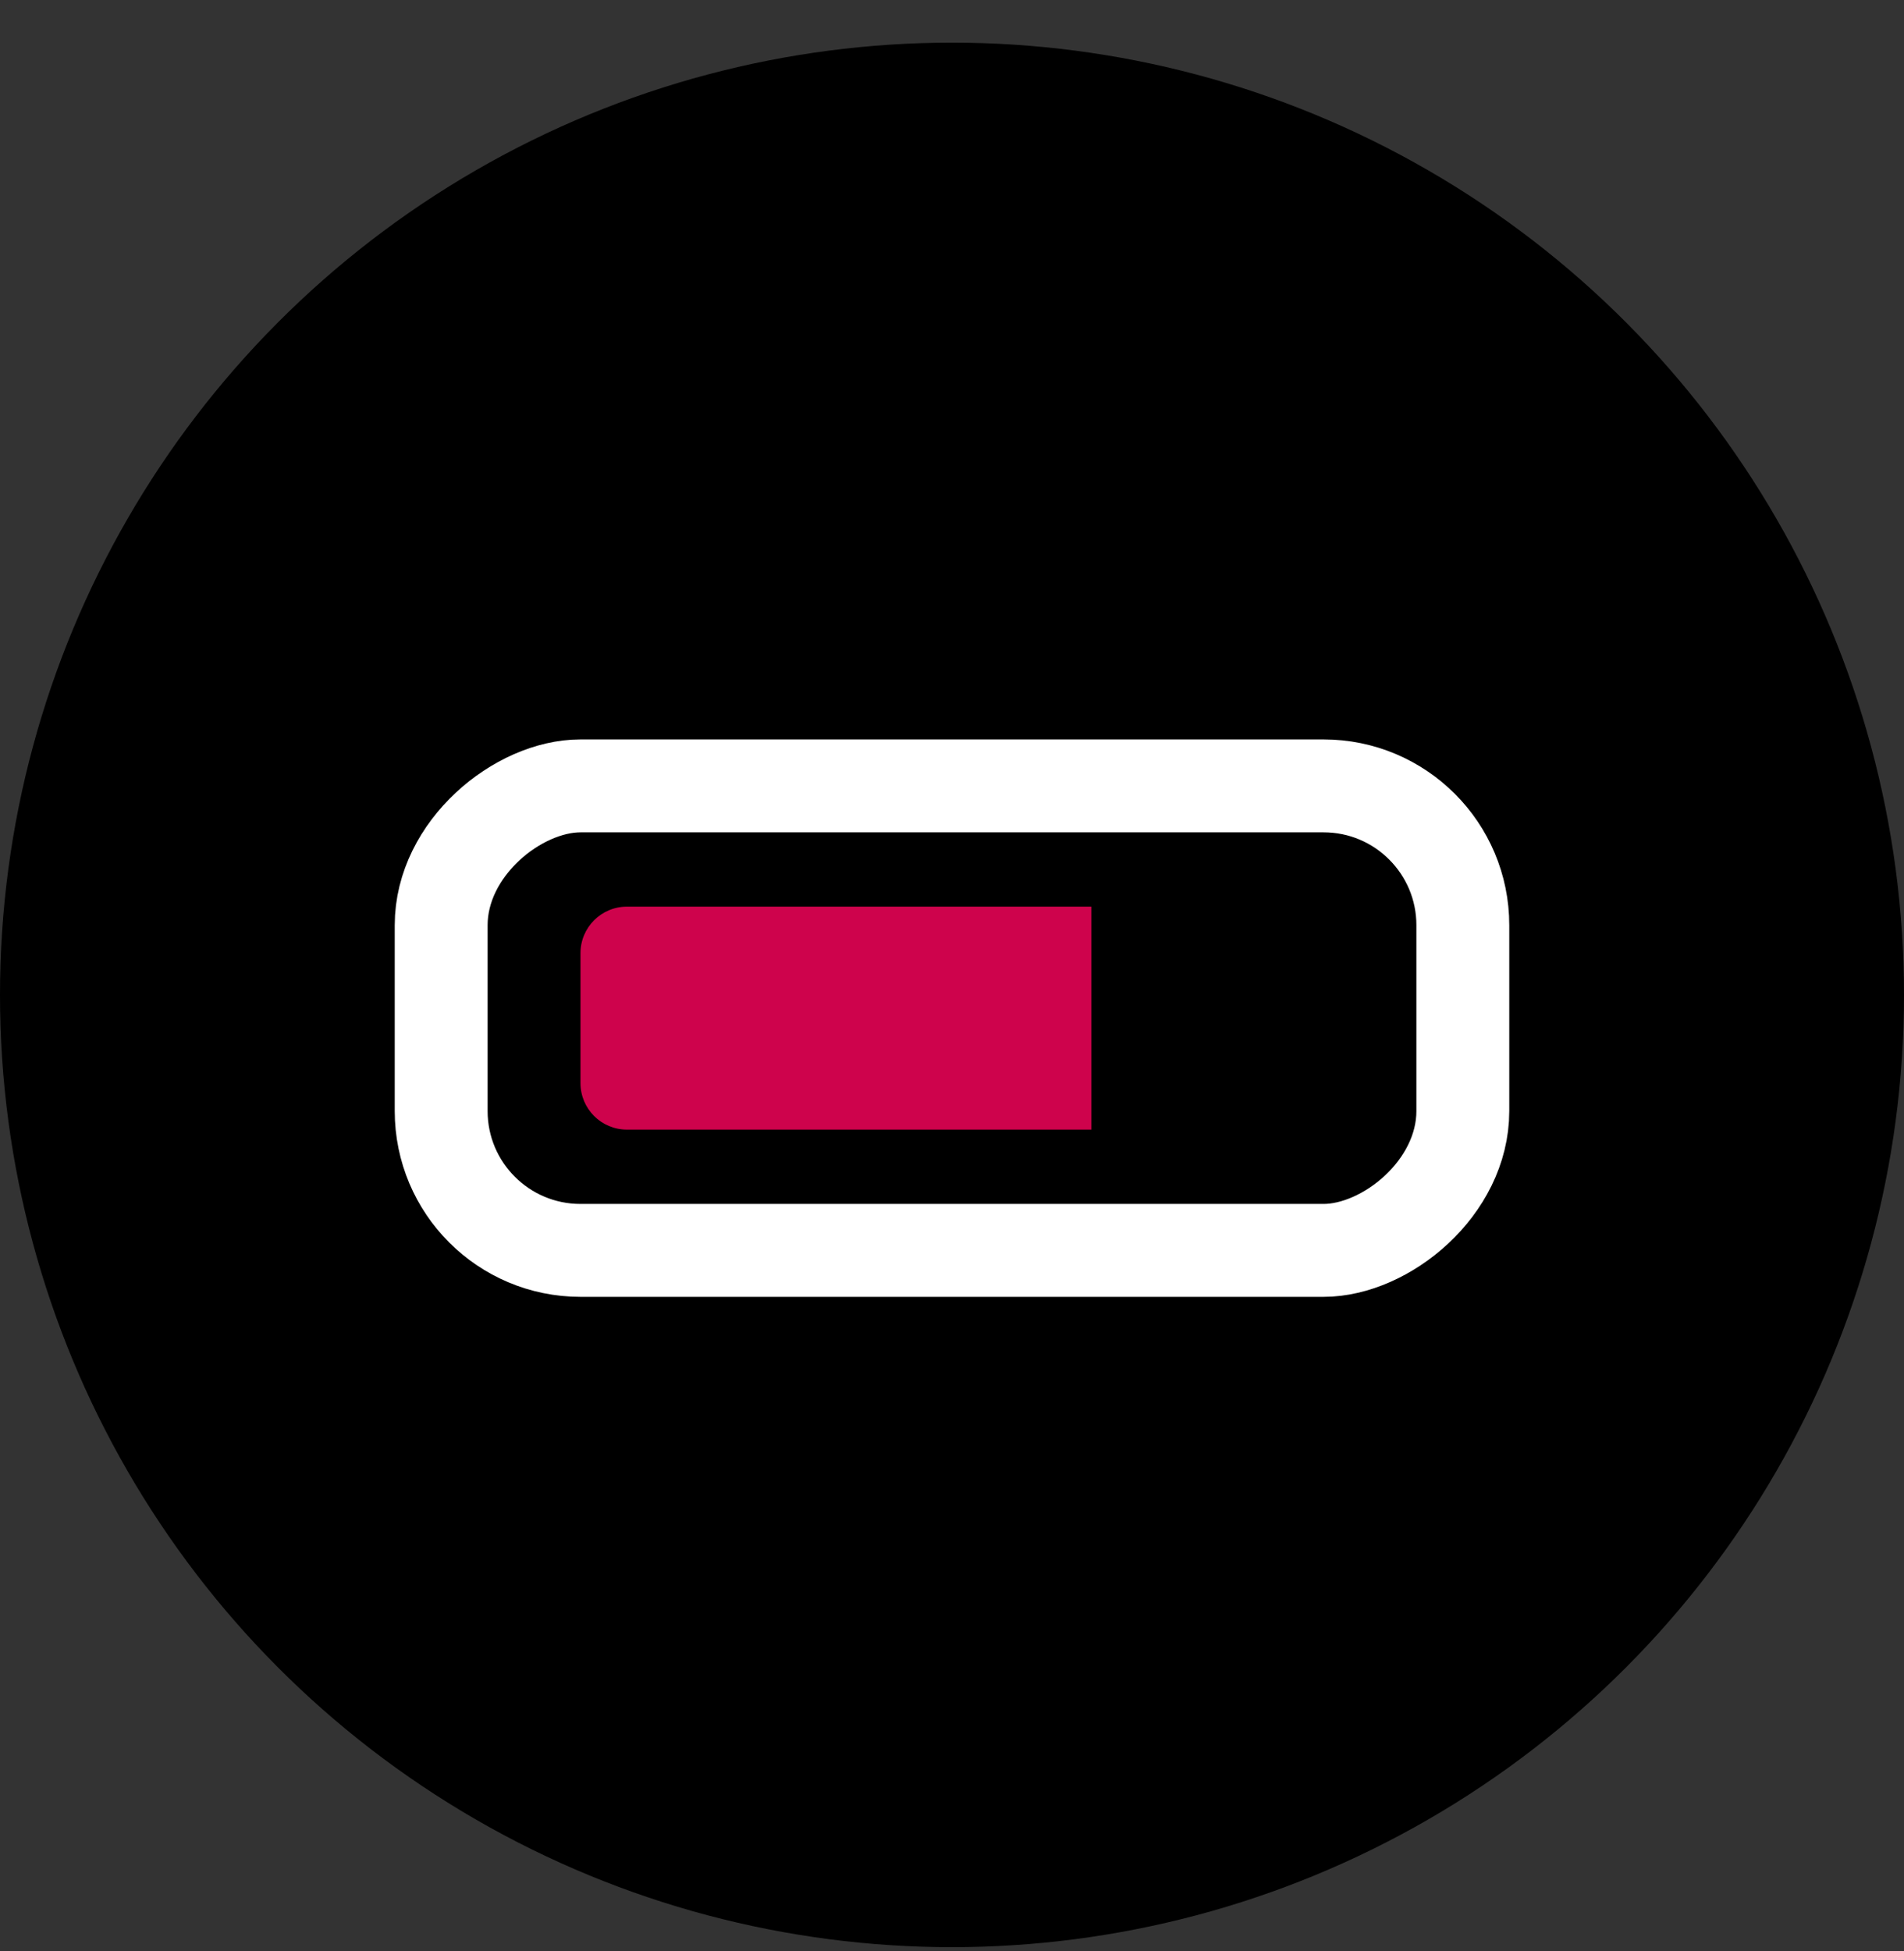
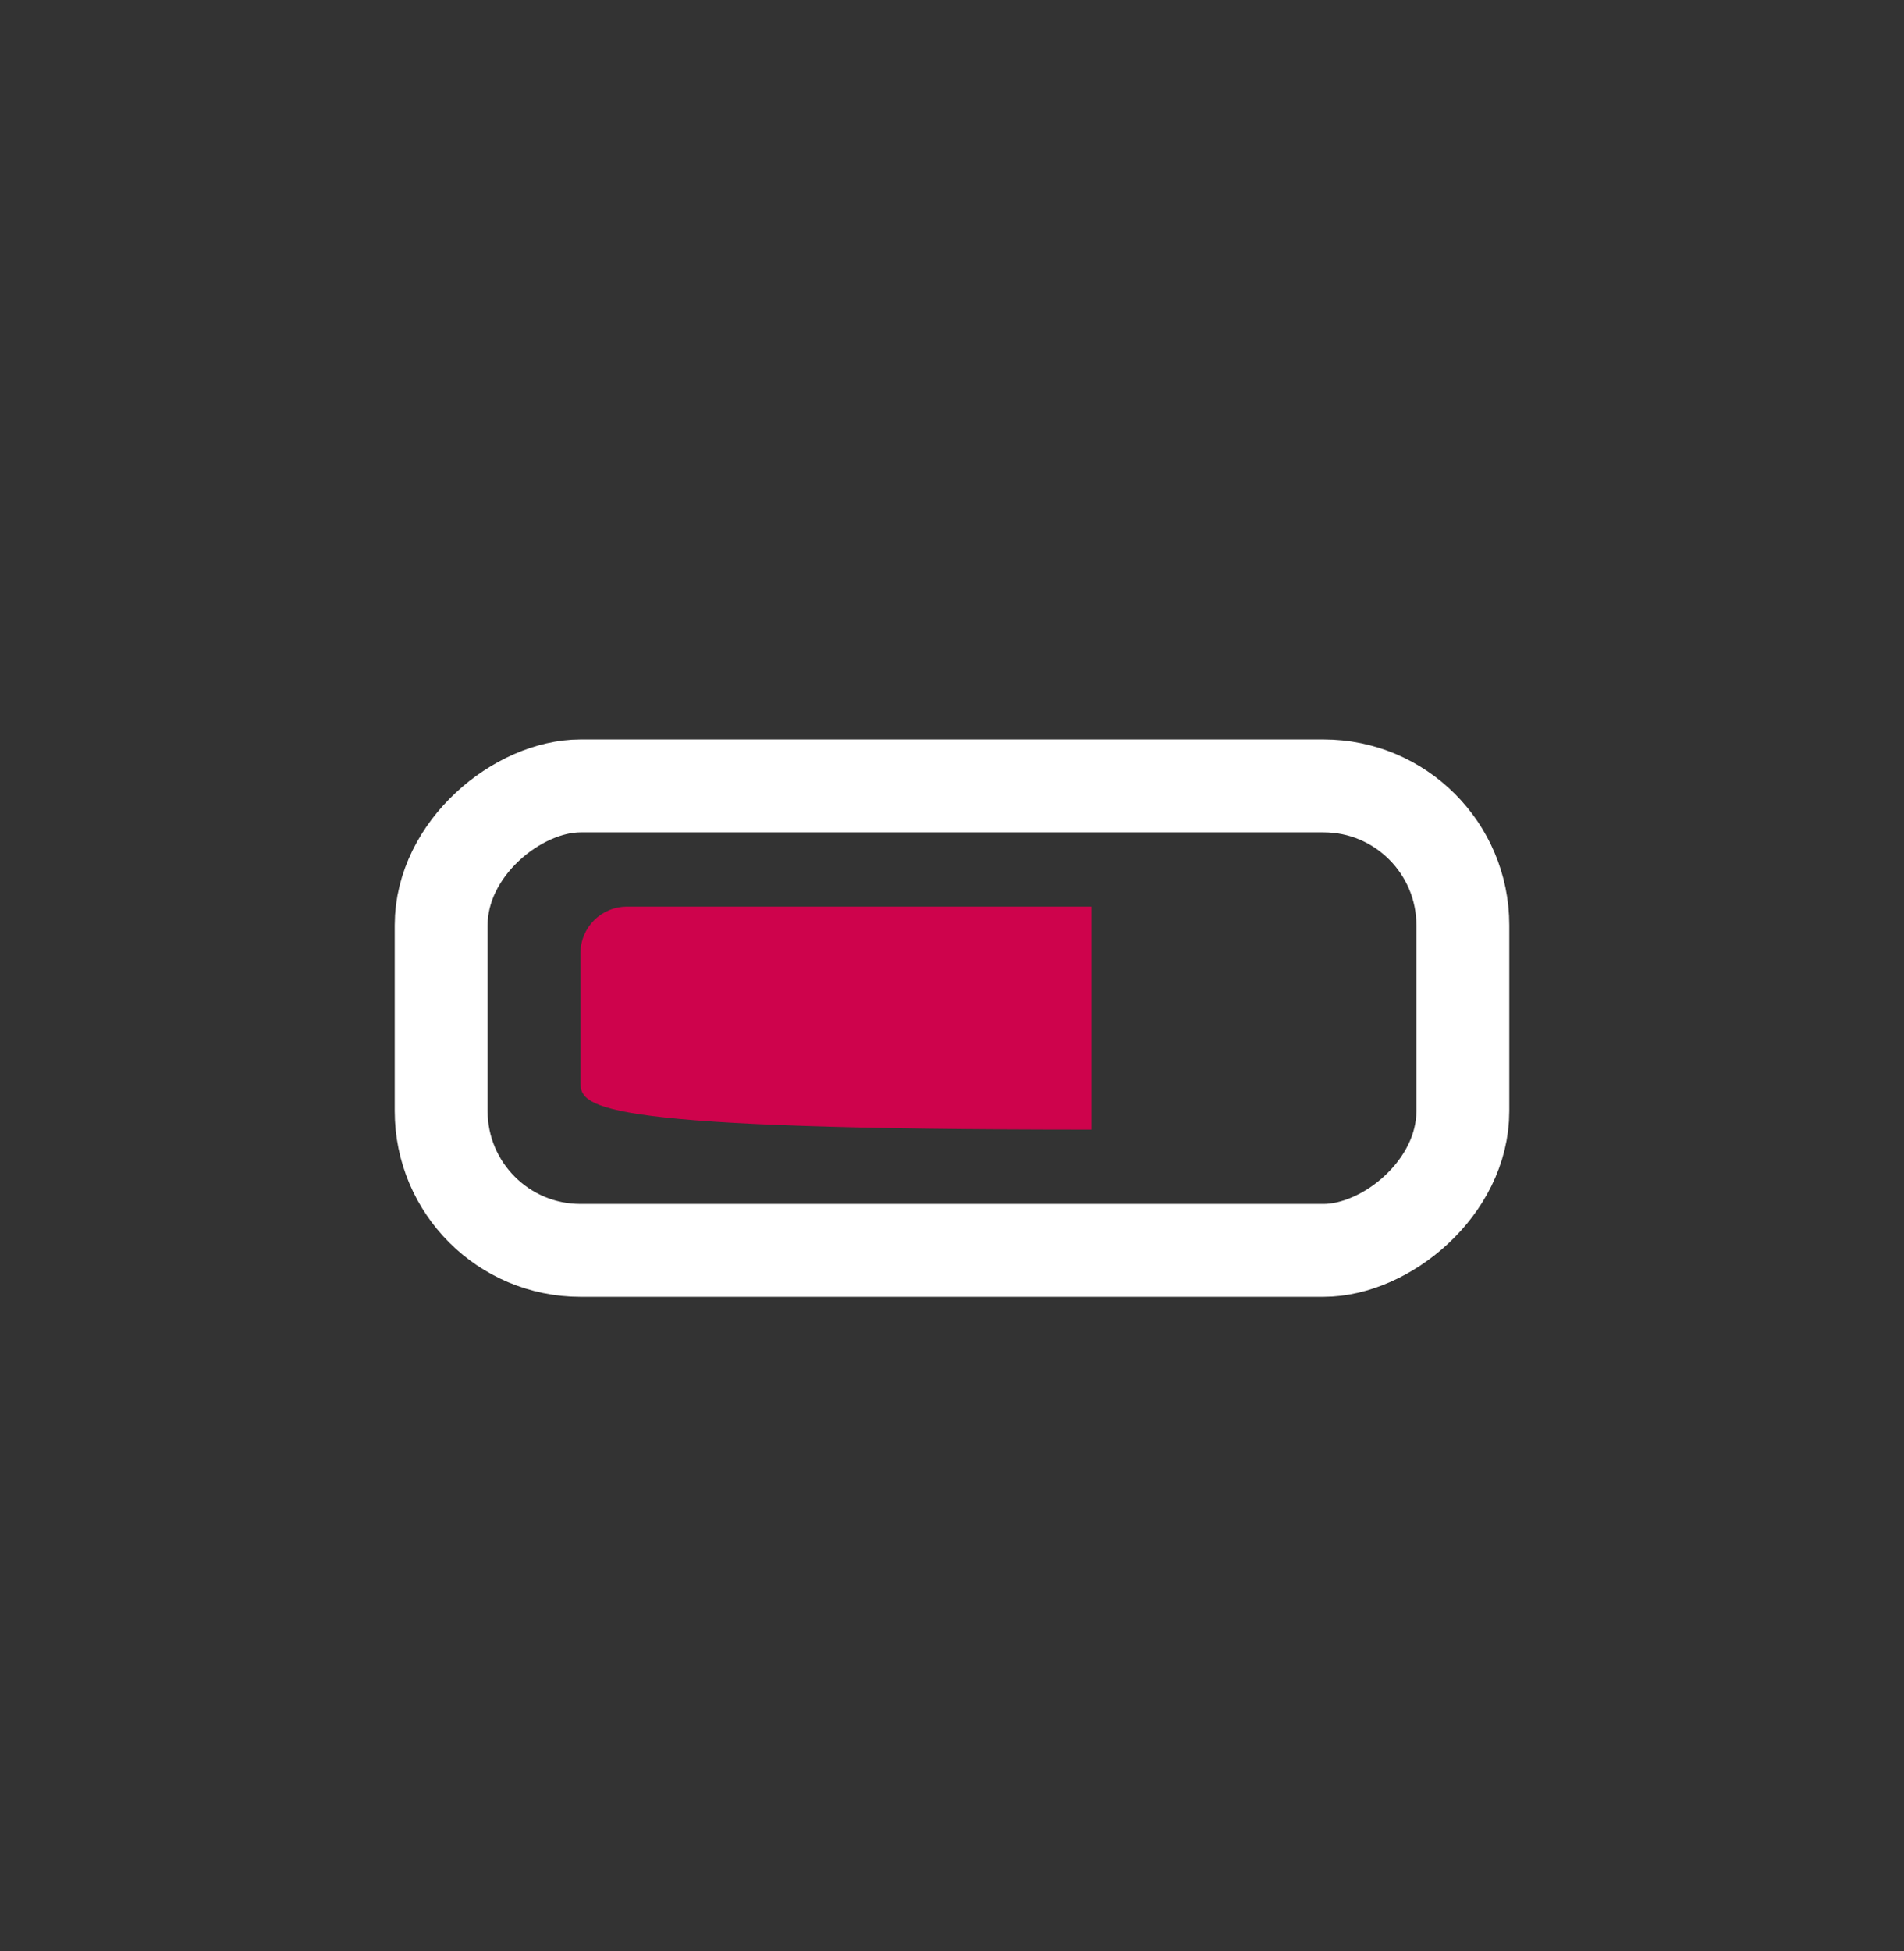
<svg xmlns="http://www.w3.org/2000/svg" width="41" height="42" viewBox="0 0 41 42" fill="none">
  <rect x="0" y="0" width="41" height="42" fill="#333333" stroke="none" />
-   <circle cx="20.5" cy="21.418" r="20.5" fill="black" />
  <rect x="31.5" y="16.918" width="10" height="22" rx="3" transform="rotate(90 31.5 16.918)" stroke="white" stroke-width="2" />
-   <path d="M23.5 19.518L23.5 24.318L13.5 24.318C12.948 24.318 12.5 23.87 12.5 23.318L12.5 20.518C12.5 19.966 12.948 19.518 13.5 19.518L23.5 19.518Z" fill="#CE034C" />
+   <path d="M23.5 19.518L23.5 24.318C12.948 24.318 12.5 23.87 12.5 23.318L12.5 20.518C12.5 19.966 12.948 19.518 13.5 19.518L23.5 19.518Z" fill="#CE034C" />
</svg>